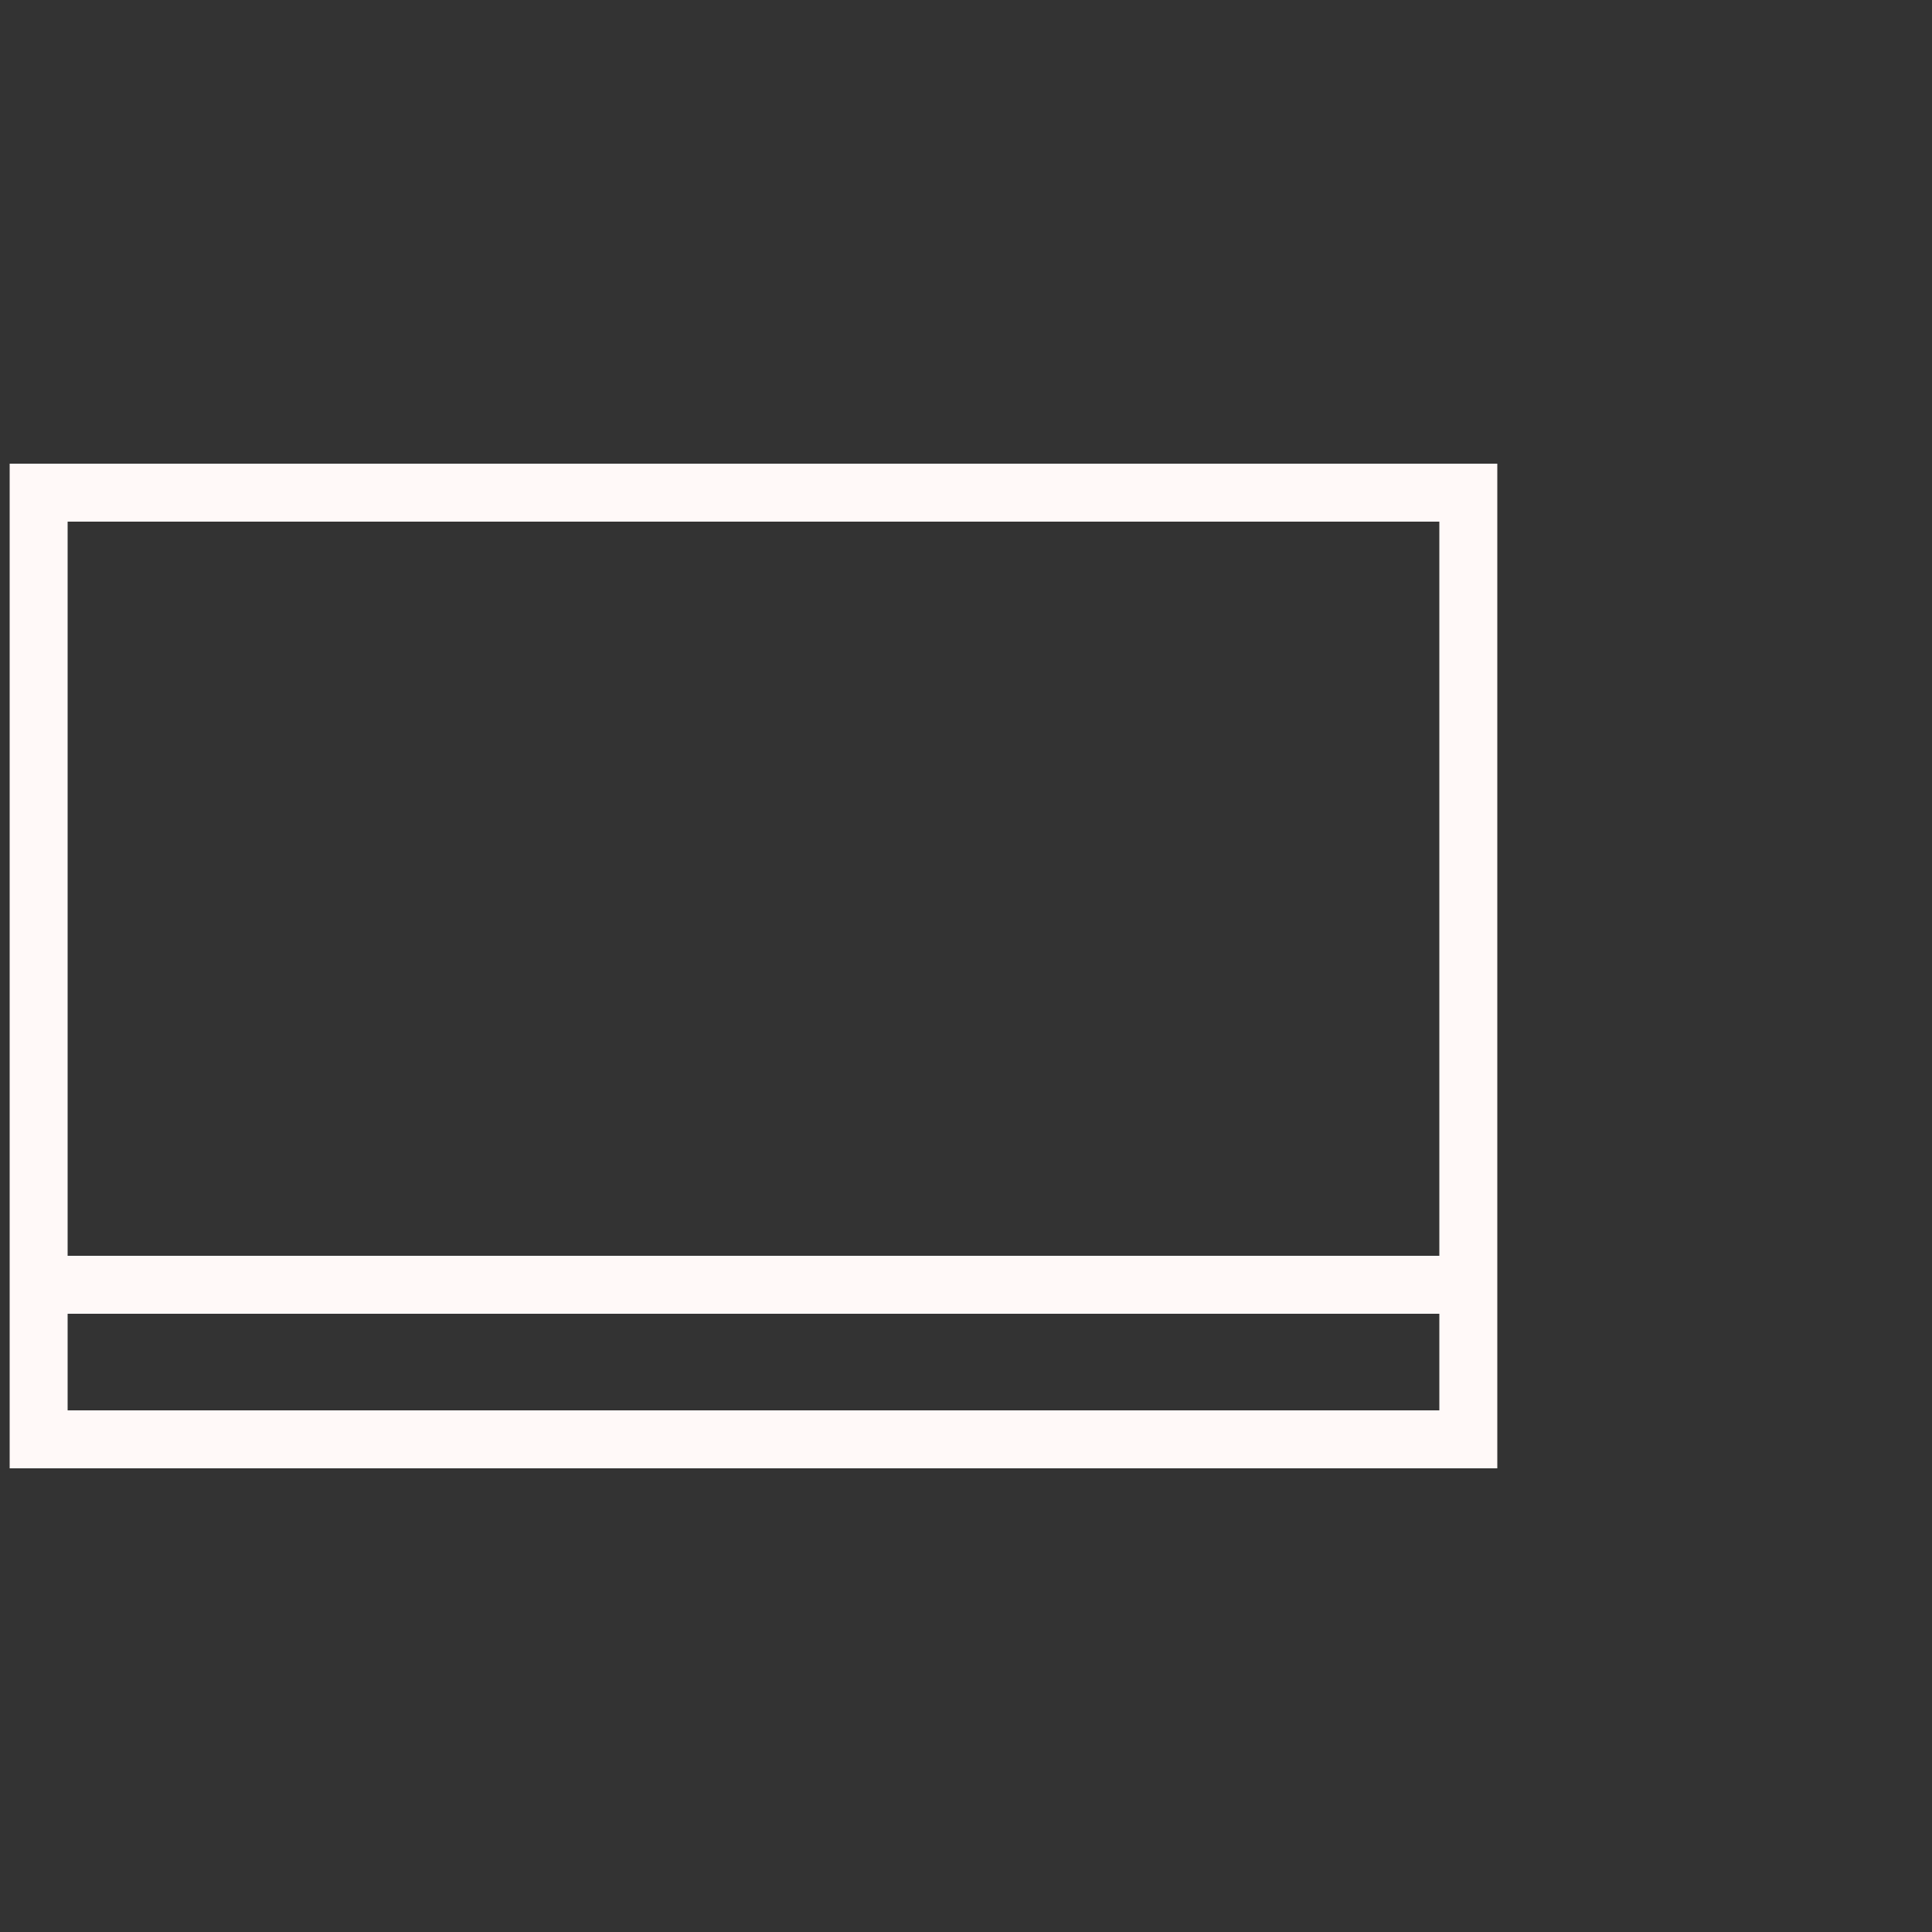
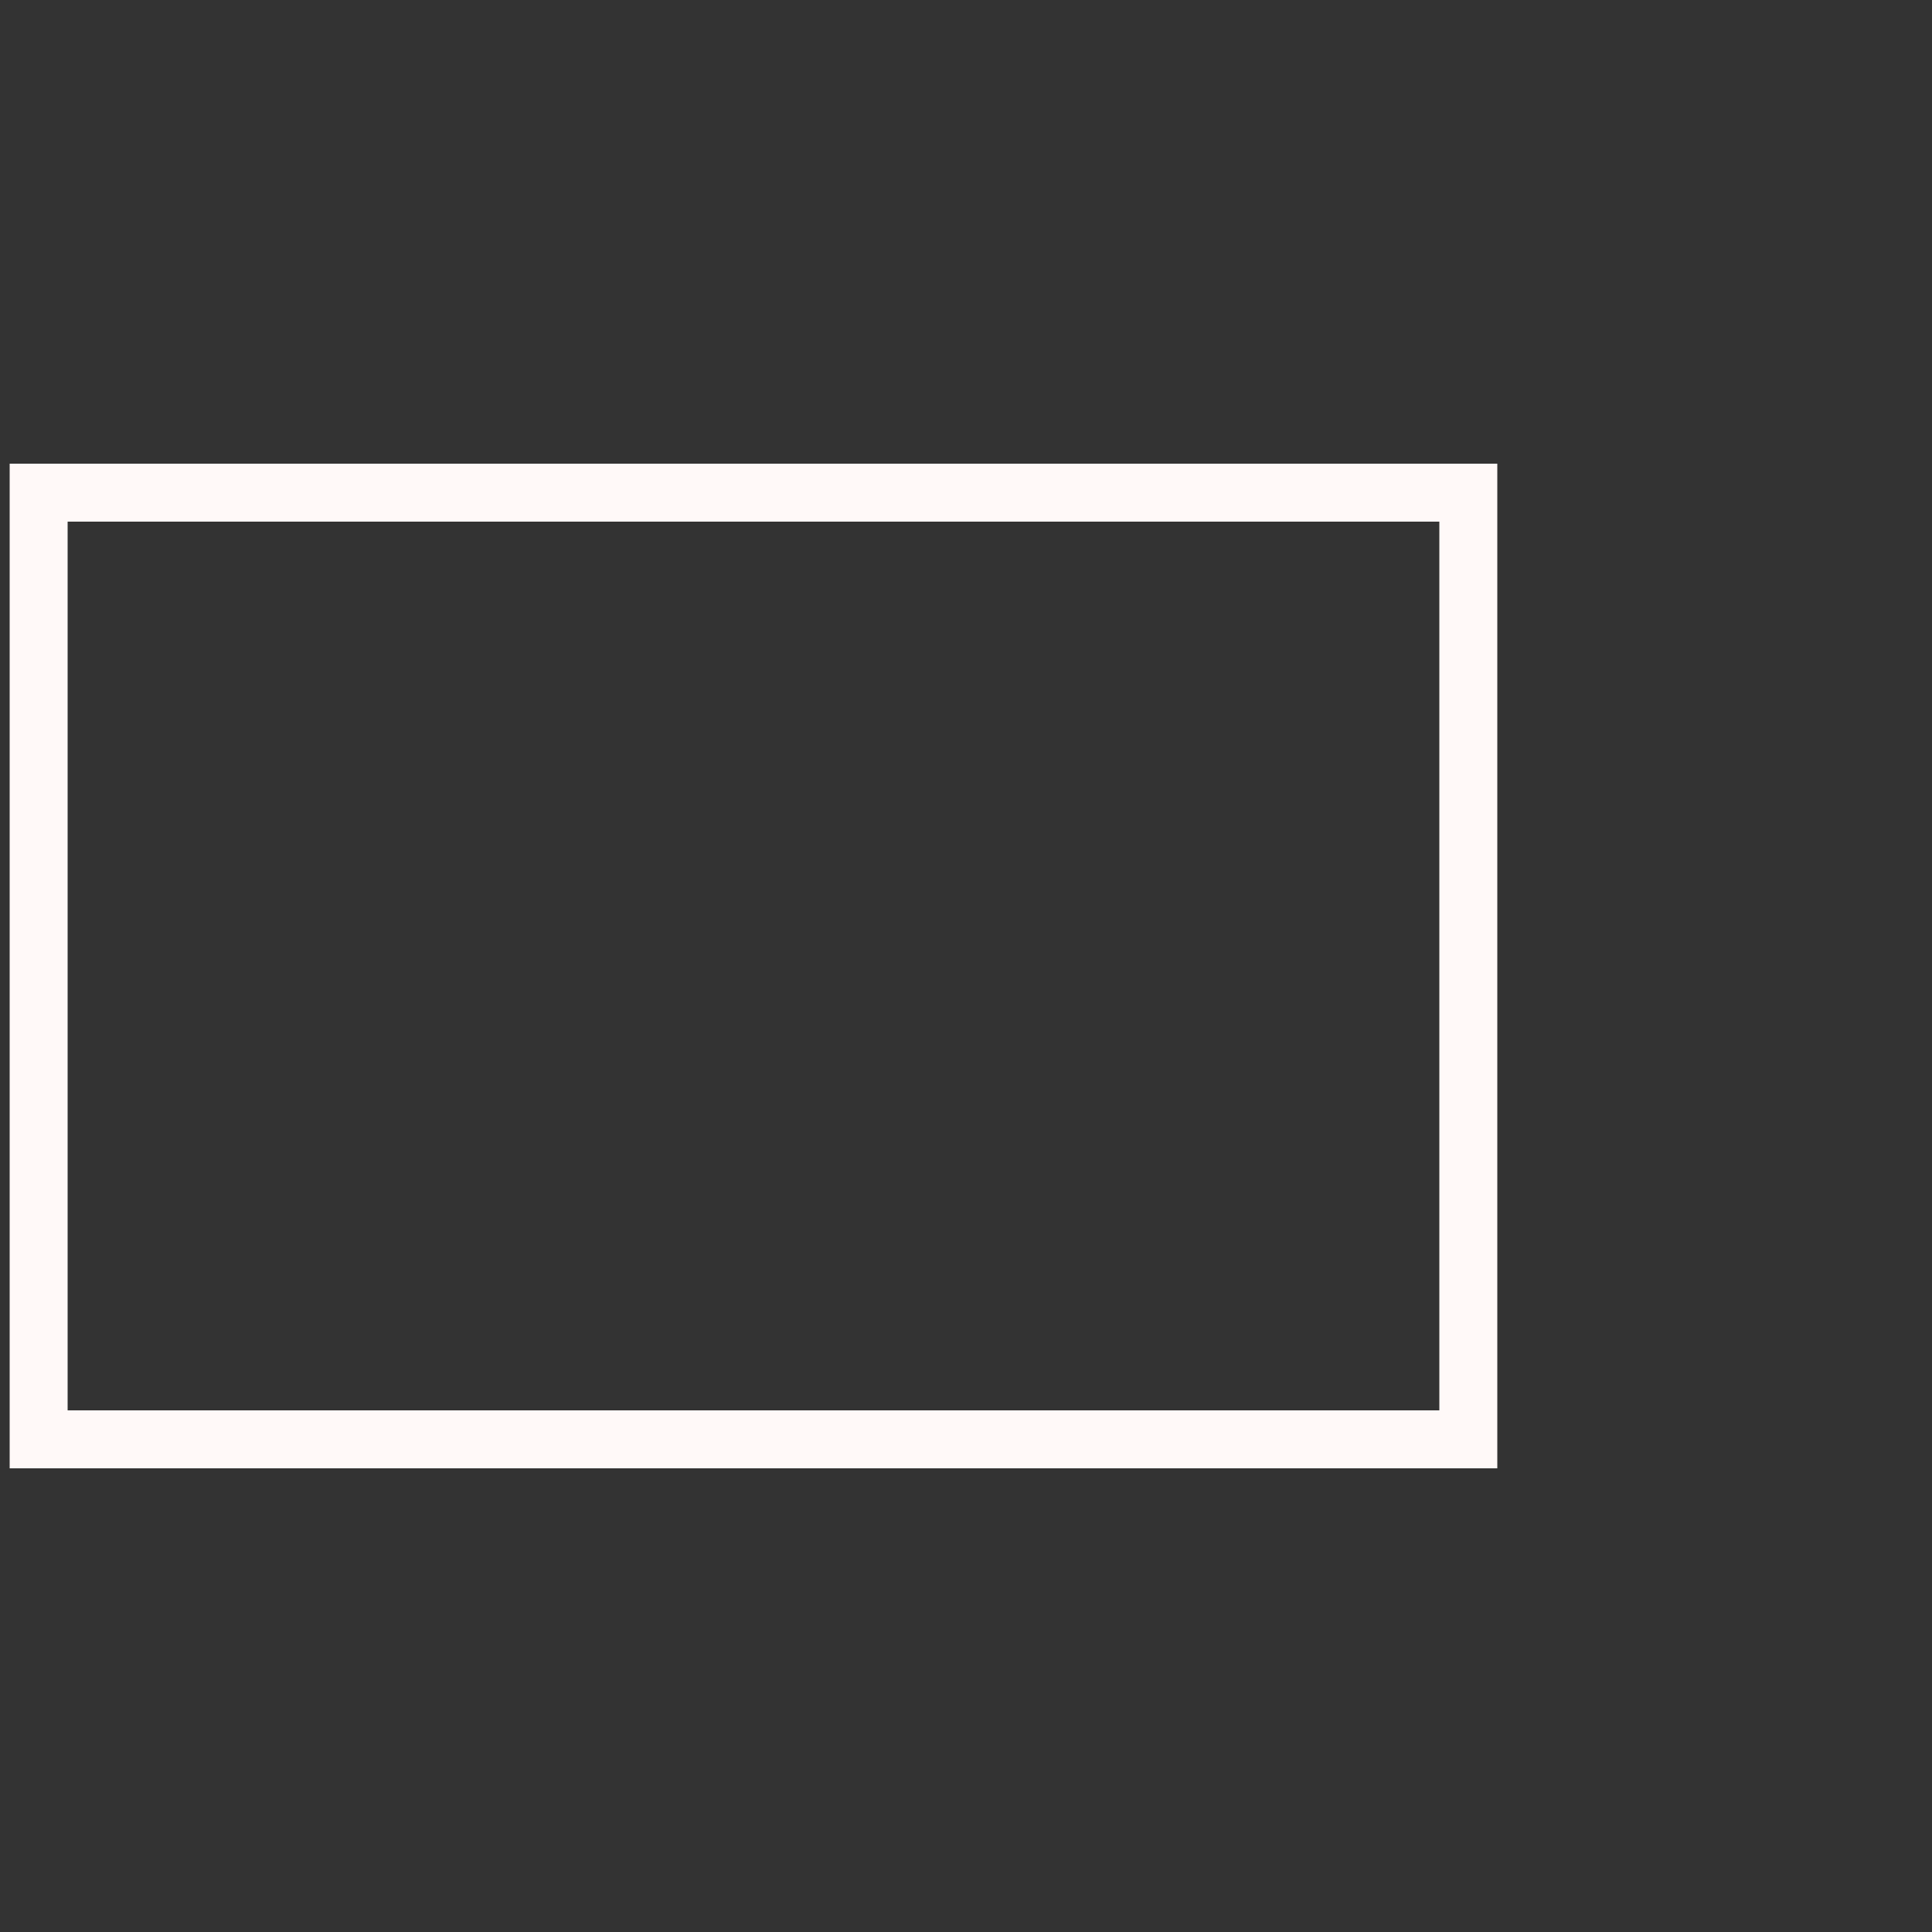
<svg xmlns="http://www.w3.org/2000/svg" version="1.1" id="Layer_1" x="0px" y="0px" viewBox="0 0 100 100" style="enable-background:new 0 0 100 100;" xml:space="preserve">
  <rect x="0" y="0" width="100" height="100" fill="#333333" stroke="none" />
  <style type="text/css">
	.st0{fill:none;stroke:#FFF9F8;stroke-width:3;stroke-miterlimit:10;}
</style>
  <g>
    <rect x="2" y="25.5" class="st0" width="74" height="49" />
-     <line class="st0" x1="2.5" y1="66.5" x2="75.5" y2="66.5" />
  </g>
</svg>